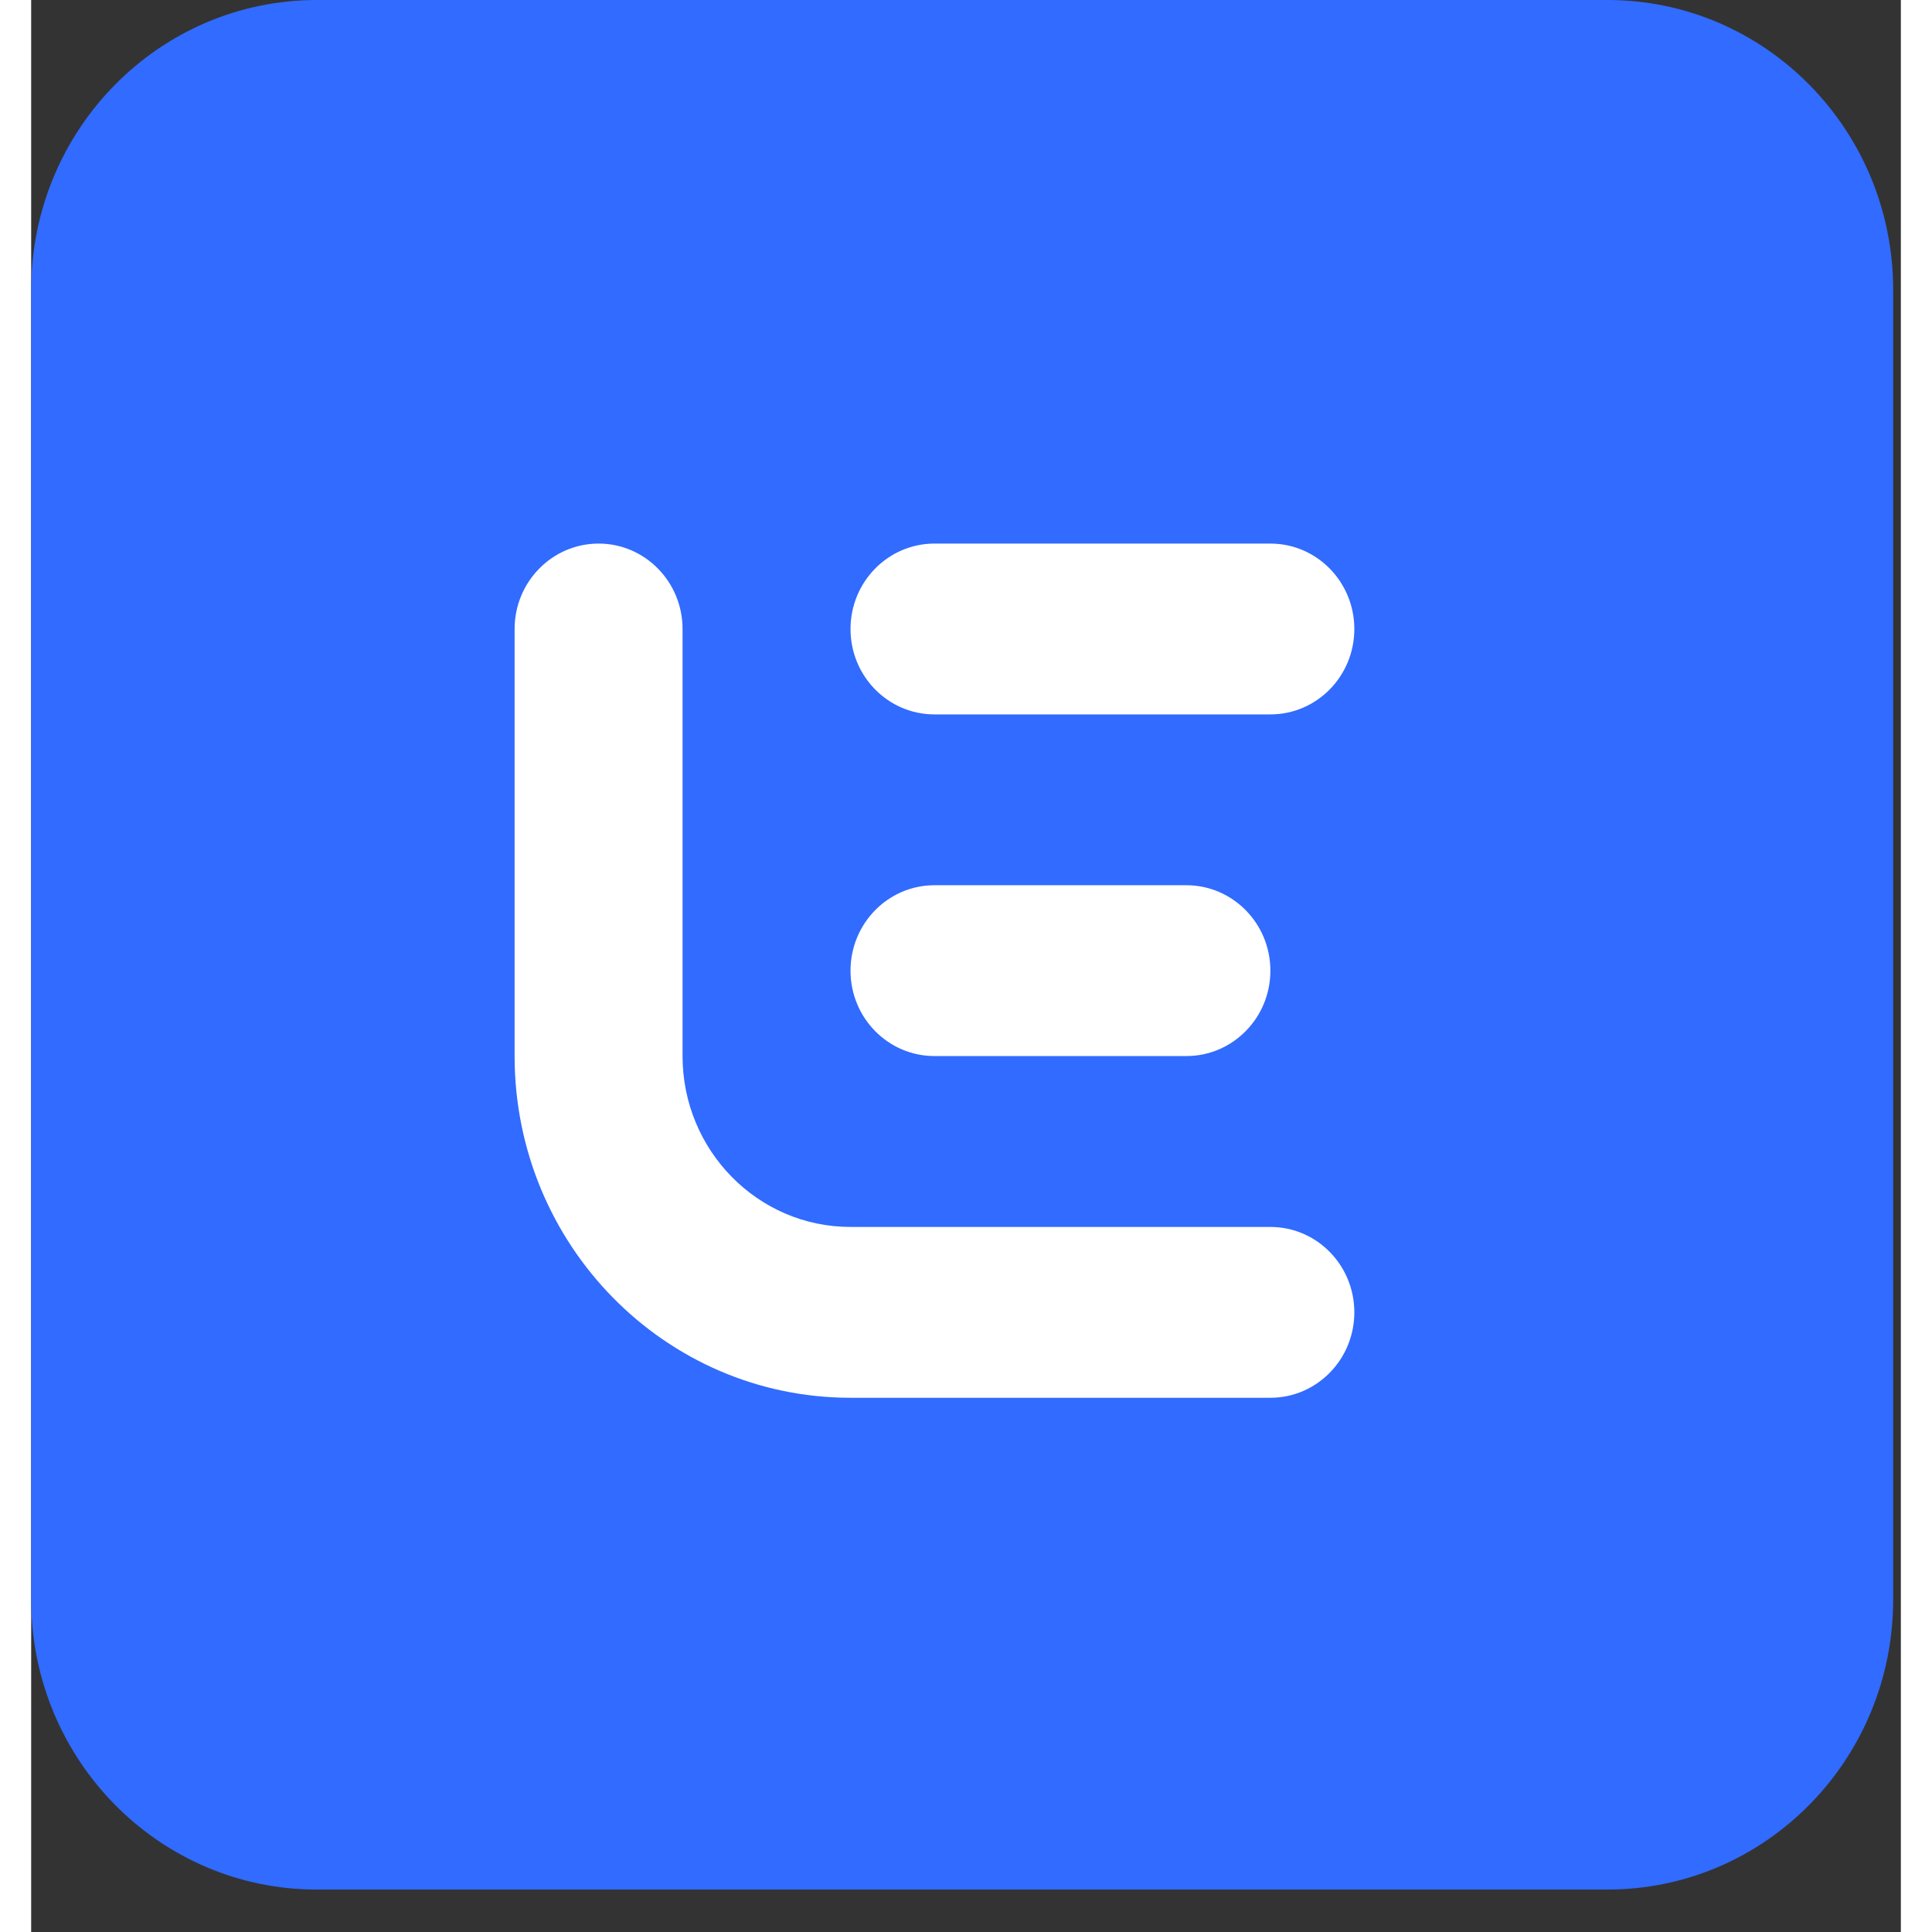
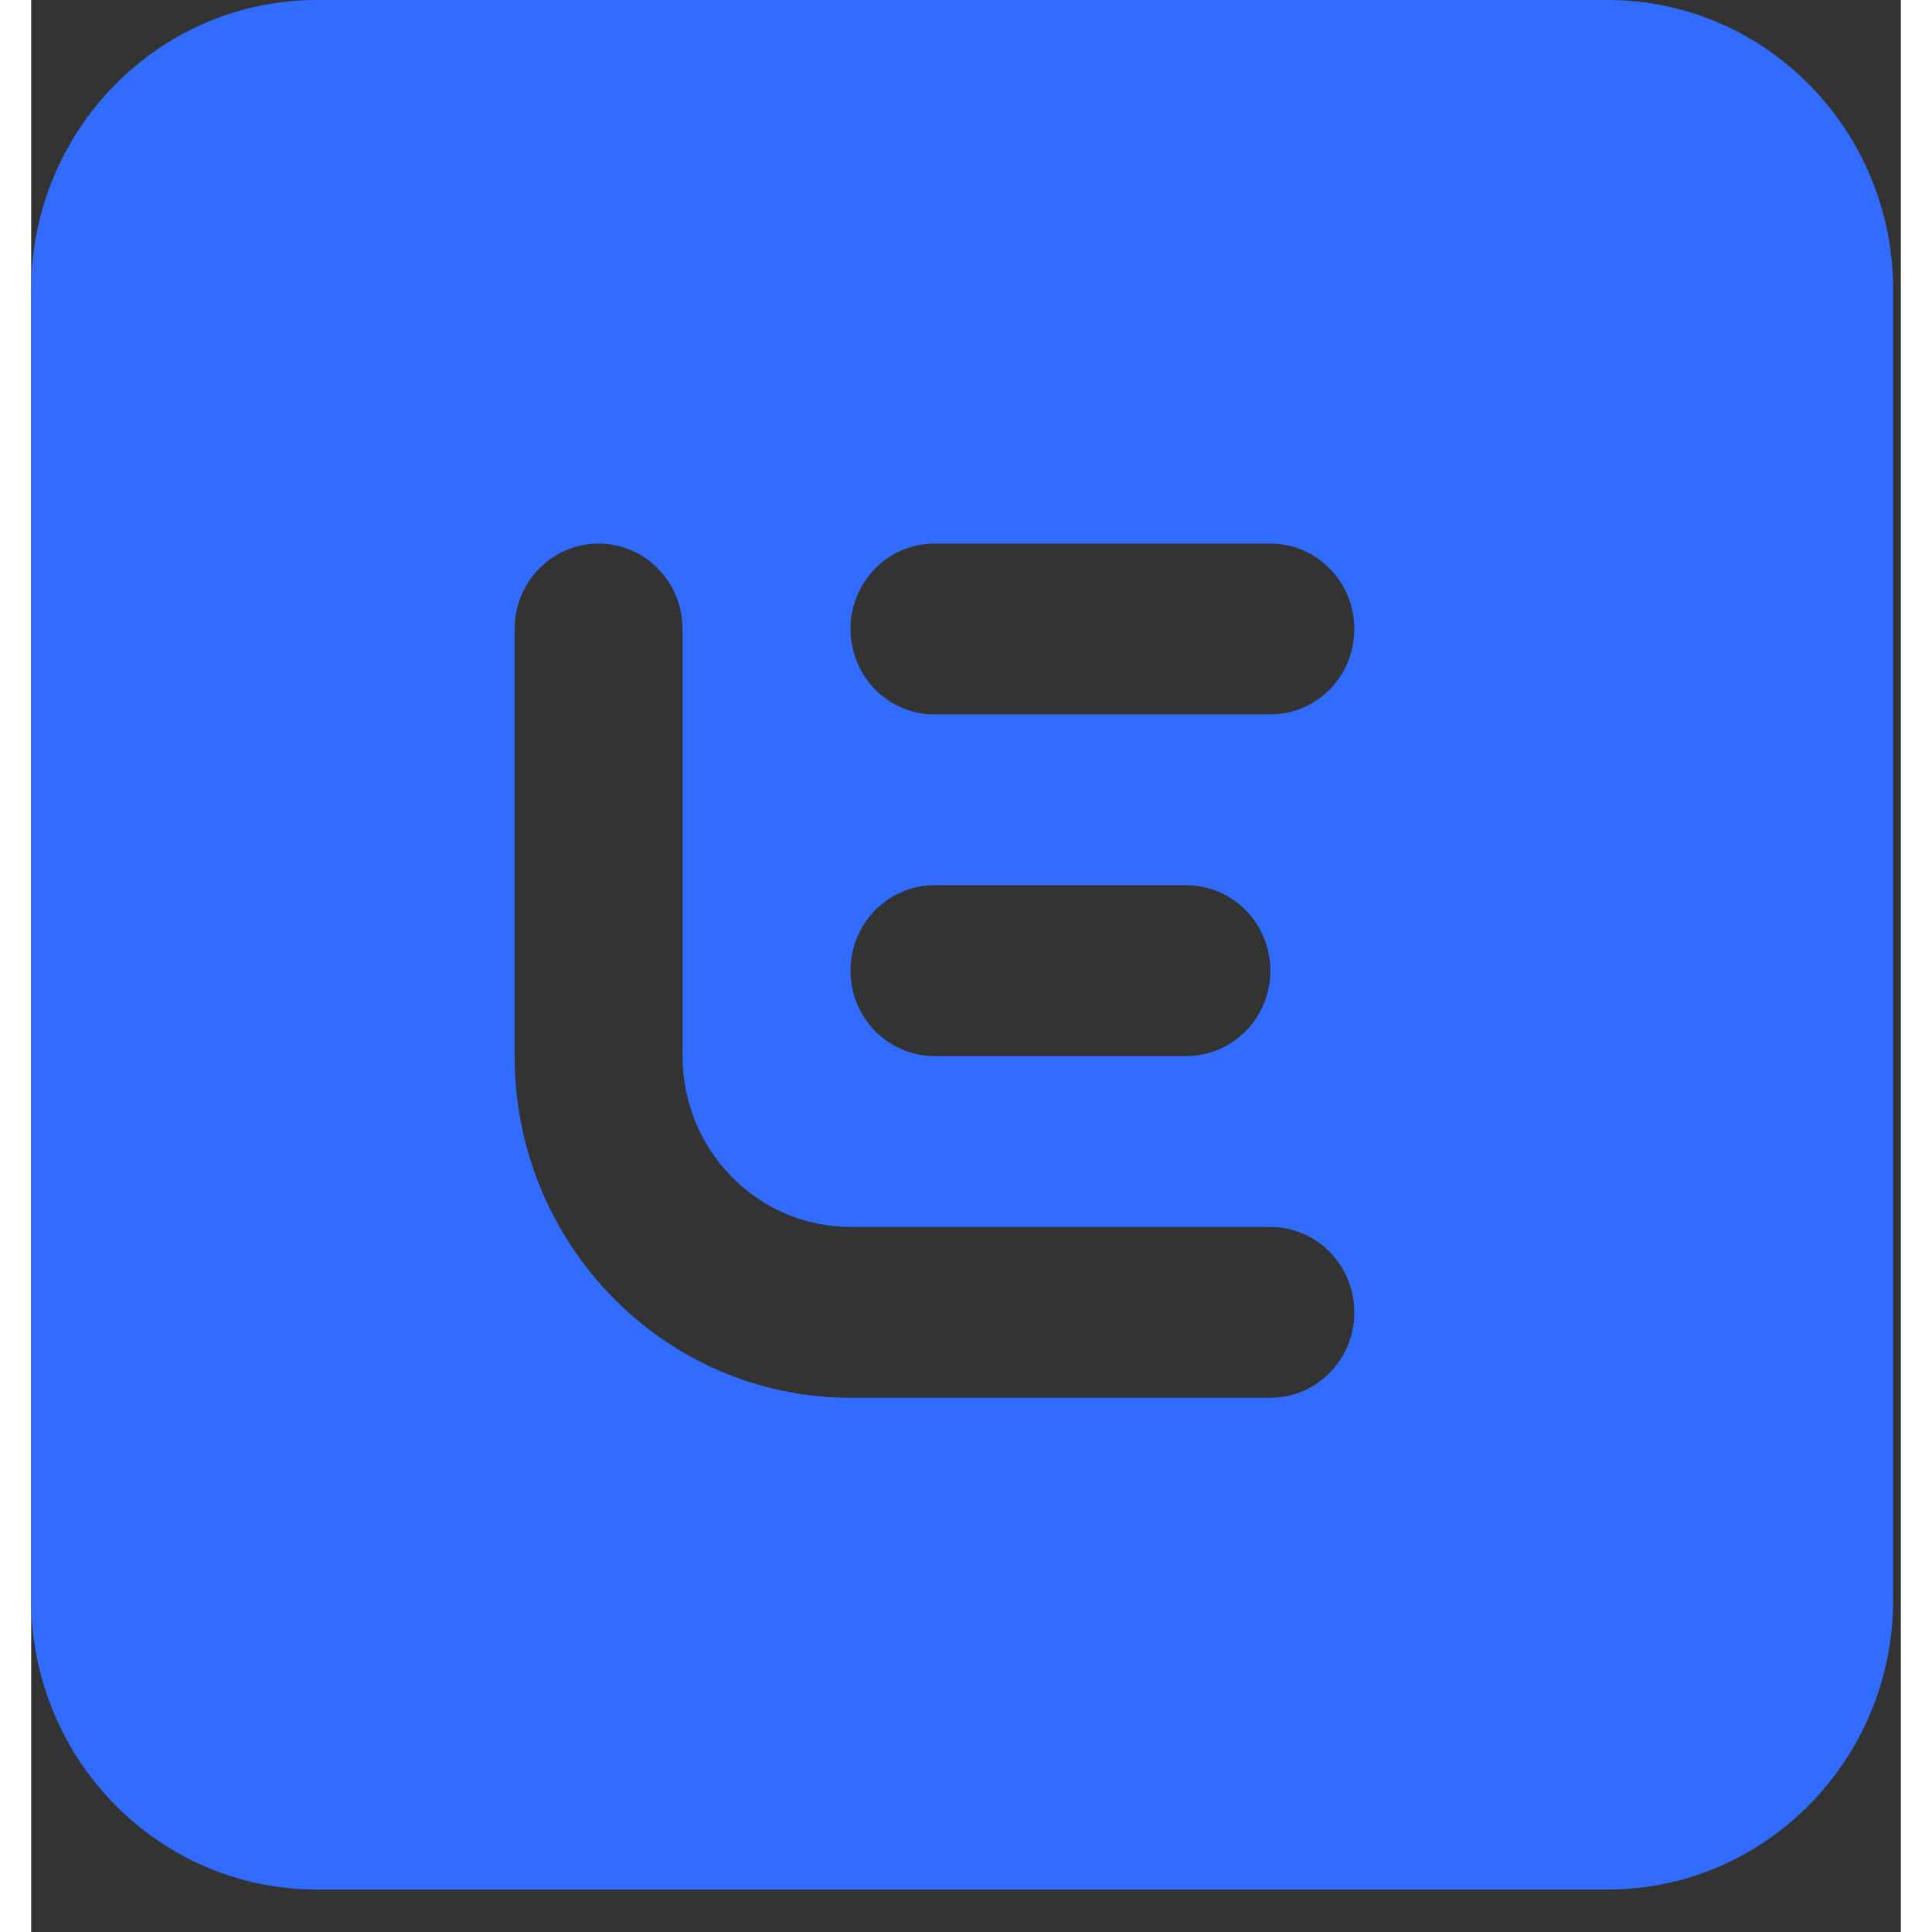
<svg xmlns="http://www.w3.org/2000/svg" width="20" height="20" viewBox="0 0 30 31" fill="none">
  <rect x="0" y="0" width="30" height="31" fill="#333333" stroke="none" />
-   <rect x="5" y="6" width="19" height="19" fill="white" />
  <path fill-rule="evenodd" clip-rule="evenodd" d="M4.584 0C2.052 0 0 2.083 0 4.652V25.667C0 28.236 2.052 30.319 4.584 30.319H25.293C27.825 30.319 29.877 28.236 29.877 25.667V4.652C29.877 2.083 27.825 0 25.293 0H4.584ZM19.884 8.722C20.628 8.722 21.231 9.336 21.231 10.093C21.231 10.85 20.628 11.463 19.884 11.463H14.494C13.75 11.463 13.147 10.85 13.147 10.093C13.147 9.336 13.75 8.722 14.494 8.722H19.884ZM10.452 10.093C10.452 9.336 9.849 8.722 9.105 8.722C8.361 8.722 7.757 9.336 7.757 10.093V16.945C7.757 19.973 10.17 22.428 13.147 22.428H19.884C20.628 22.428 21.231 21.814 21.231 21.057C21.231 20.3 20.628 19.687 19.884 19.687H13.147C11.659 19.687 10.452 18.459 10.452 16.945V10.093ZM19.884 15.575C19.884 14.818 19.28 14.204 18.536 14.204H14.494C13.75 14.204 13.147 14.818 13.147 15.575C13.147 16.332 13.75 16.945 14.494 16.945H18.536C19.28 16.945 19.884 16.332 19.884 15.575Z" fill="#316BFF" />
</svg>